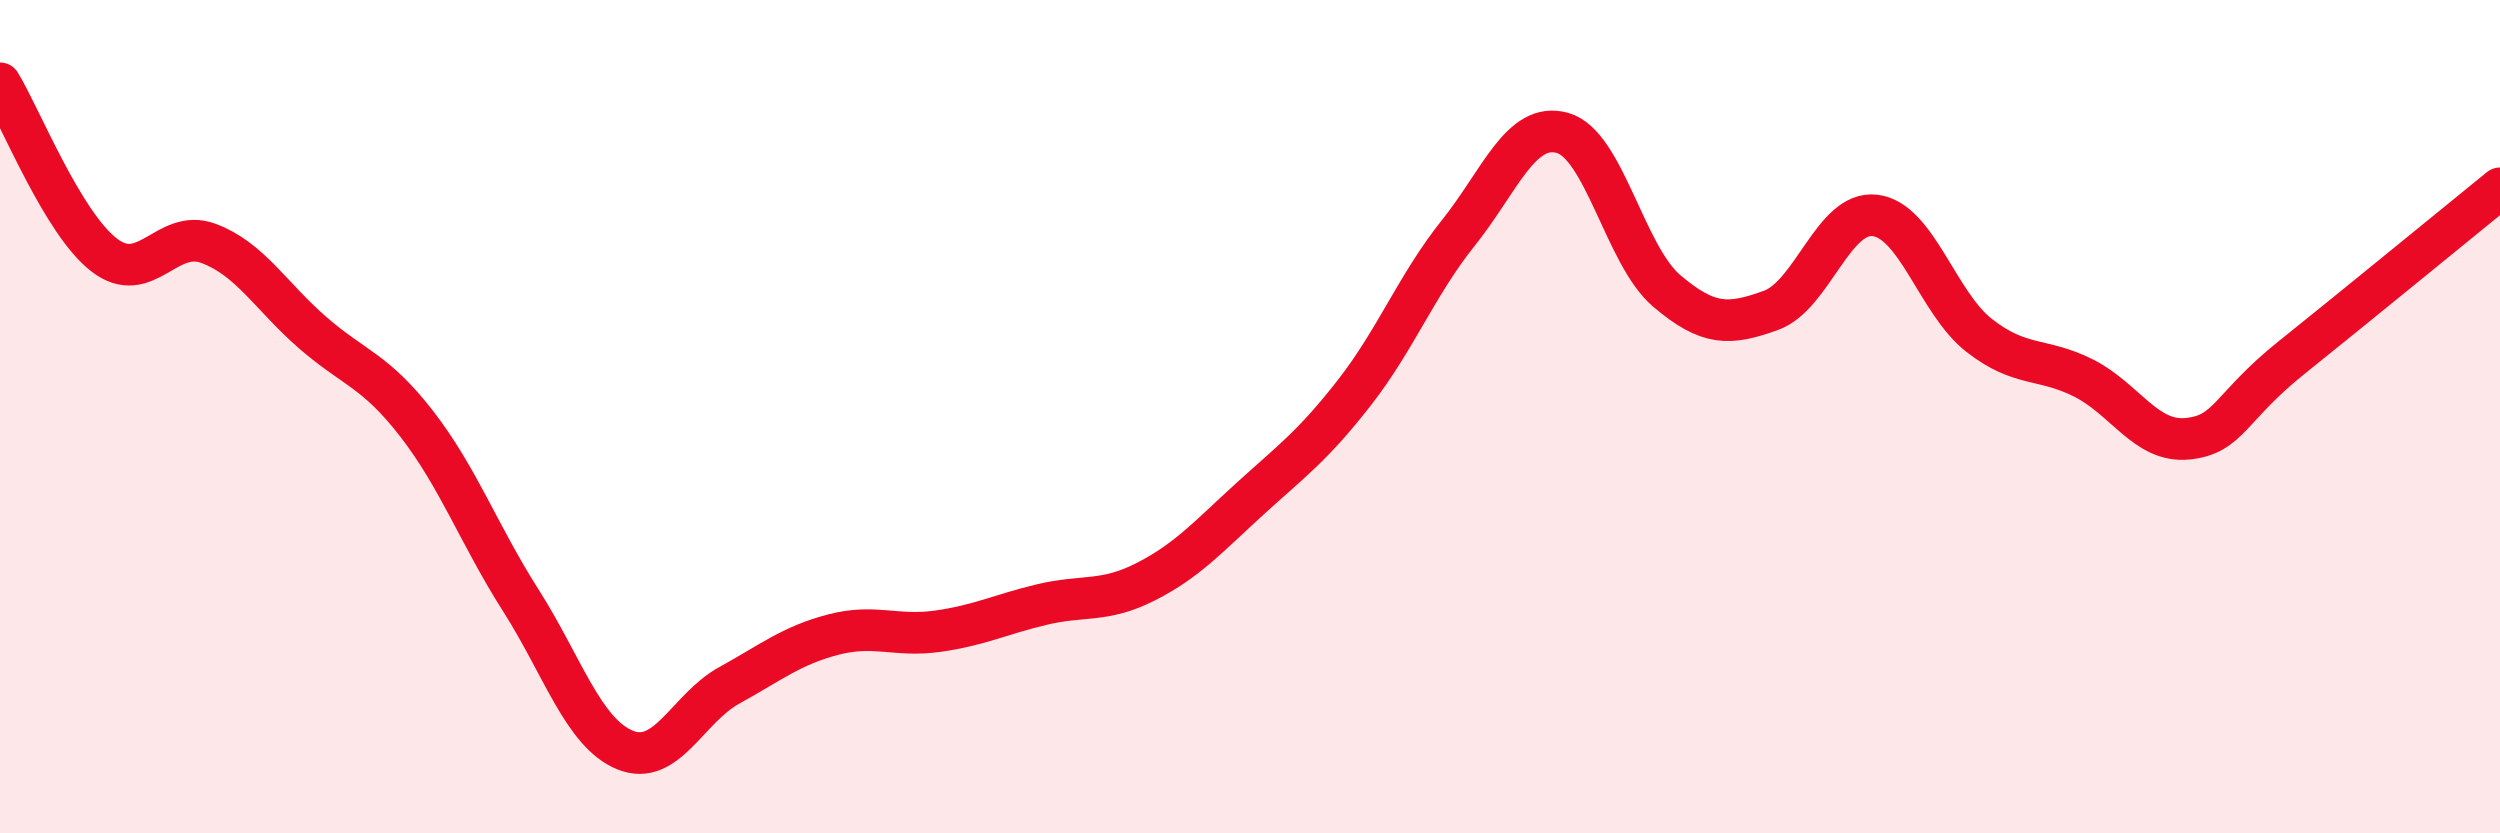
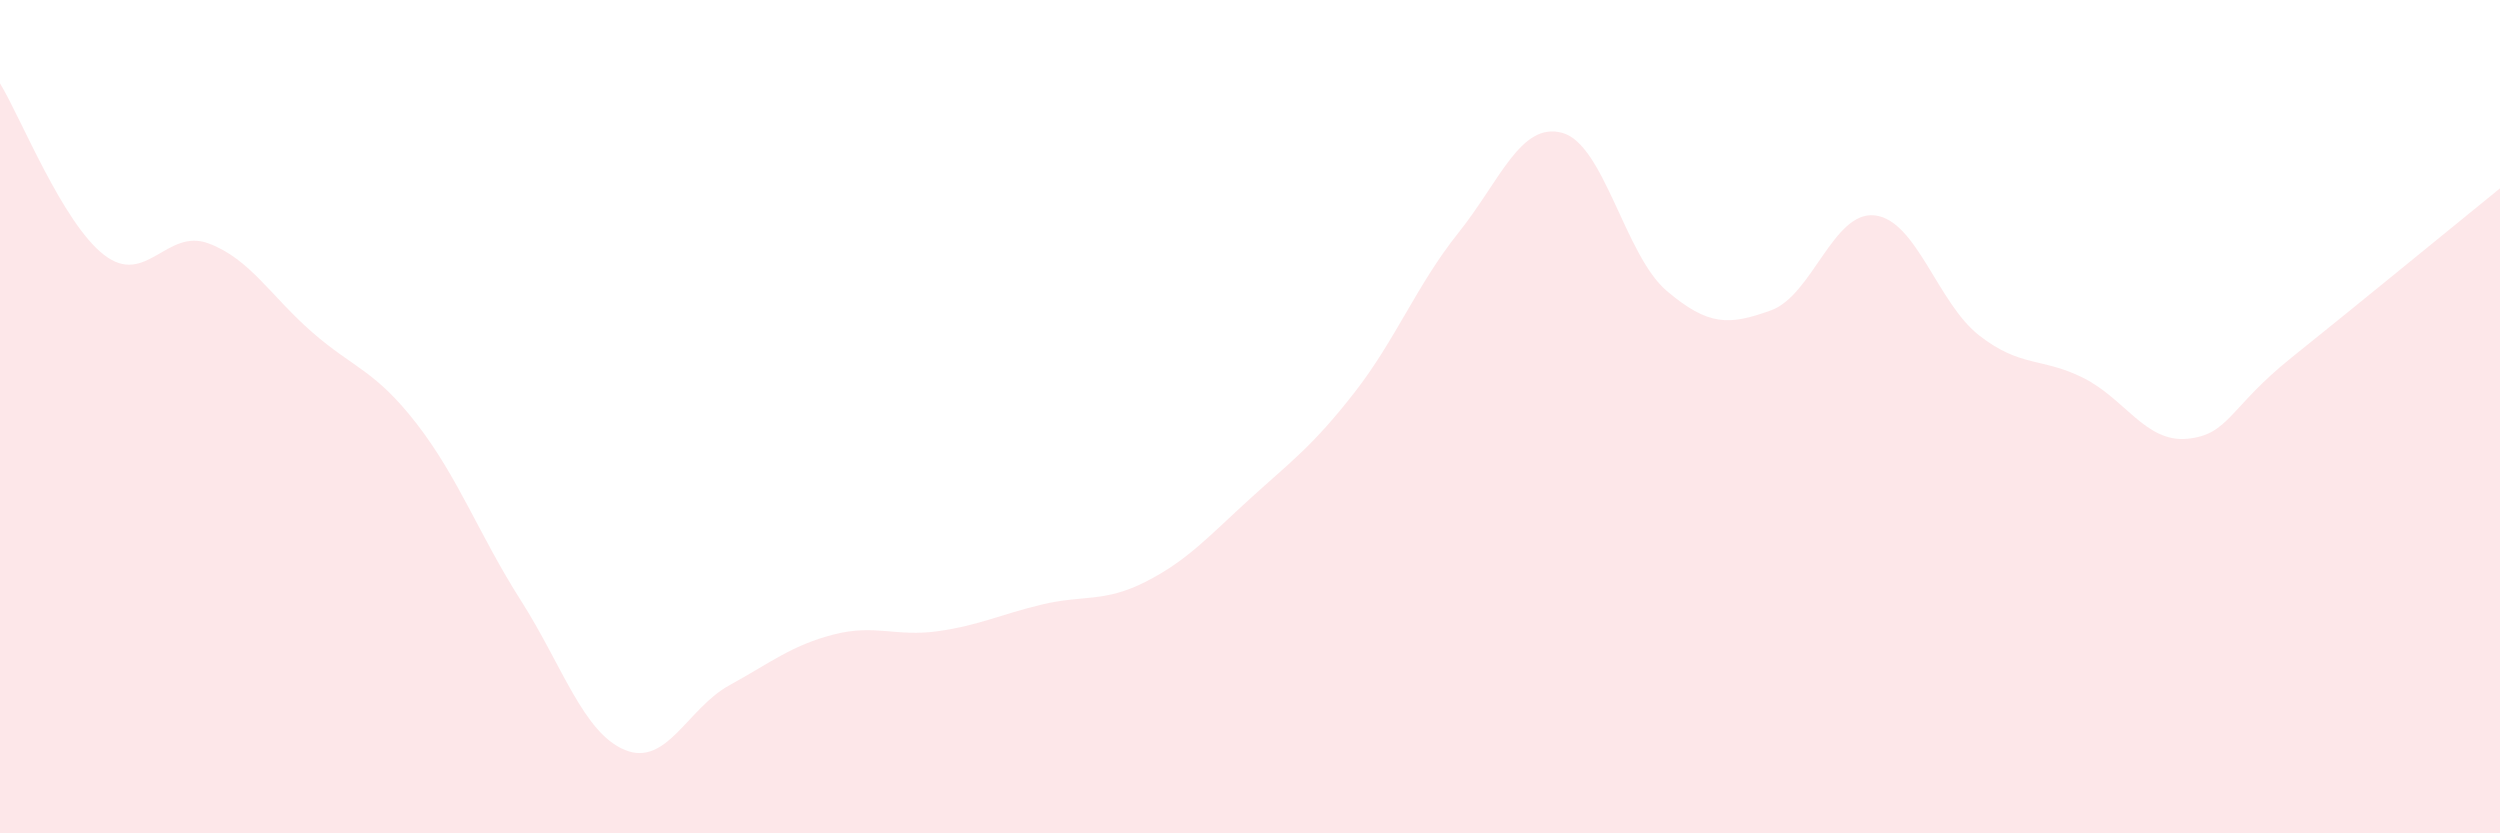
<svg xmlns="http://www.w3.org/2000/svg" width="60" height="20" viewBox="0 0 60 20">
  <path d="M 0,2 C 0.5,2.82 1.5,5.35 2.5,6.12 C 3.5,6.89 4,5.47 5,5.84 C 6,6.21 6.5,7.11 7.5,7.98 C 8.5,8.85 9,8.88 10,10.17 C 11,11.46 11.5,12.84 12.5,14.41 C 13.5,15.98 14,17.59 15,18 C 16,18.41 16.5,17 17.5,16.45 C 18.5,15.9 19,15.49 20,15.23 C 21,14.97 21.5,15.29 22.5,15.15 C 23.5,15.01 24,14.75 25,14.51 C 26,14.27 26.5,14.47 27.5,13.96 C 28.5,13.45 29,12.88 30,11.97 C 31,11.06 31.5,10.71 32.5,9.43 C 33.5,8.15 34,6.84 35,5.59 C 36,4.34 36.5,2.91 37.5,3.19 C 38.5,3.47 39,6.13 40,6.98 C 41,7.83 41.5,7.81 42.5,7.45 C 43.5,7.09 44,5.05 45,5.17 C 46,5.29 46.5,7.27 47.5,8.05 C 48.5,8.83 49,8.57 50,9.07 C 51,9.57 51.5,10.63 52.5,10.53 C 53.5,10.43 53.5,9.78 55,8.58 C 56.5,7.38 59,5.33 60,4.52L60 20L0 20Z" fill="#EB0A25" opacity="0.1" stroke-linecap="round" stroke-linejoin="round" />
-   <path d="M 0,2 C 0.5,2.82 1.5,5.35 2.5,6.12 C 3.5,6.89 4,5.47 5,5.84 C 6,6.21 6.5,7.11 7.5,7.98 C 8.5,8.85 9,8.88 10,10.17 C 11,11.46 11.5,12.84 12.5,14.41 C 13.5,15.98 14,17.59 15,18 C 16,18.41 16.5,17 17.5,16.45 C 18.5,15.9 19,15.49 20,15.23 C 21,14.97 21.5,15.29 22.5,15.15 C 23.5,15.01 24,14.75 25,14.51 C 26,14.27 26.5,14.47 27.5,13.96 C 28.5,13.45 29,12.88 30,11.97 C 31,11.06 31.5,10.71 32.5,9.43 C 33.5,8.15 34,6.84 35,5.59 C 36,4.34 36.5,2.91 37.5,3.19 C 38.5,3.47 39,6.13 40,6.98 C 41,7.83 41.5,7.81 42.5,7.45 C 43.5,7.09 44,5.05 45,5.17 C 46,5.29 46.5,7.27 47.5,8.05 C 48.5,8.83 49,8.57 50,9.07 C 51,9.57 51.5,10.63 52.5,10.53 C 53.5,10.43 53.5,9.78 55,8.58 C 56.5,7.38 59,5.33 60,4.52" stroke="#EB0A25" stroke-width="1" fill="none" stroke-linecap="round" stroke-linejoin="round" />
</svg>